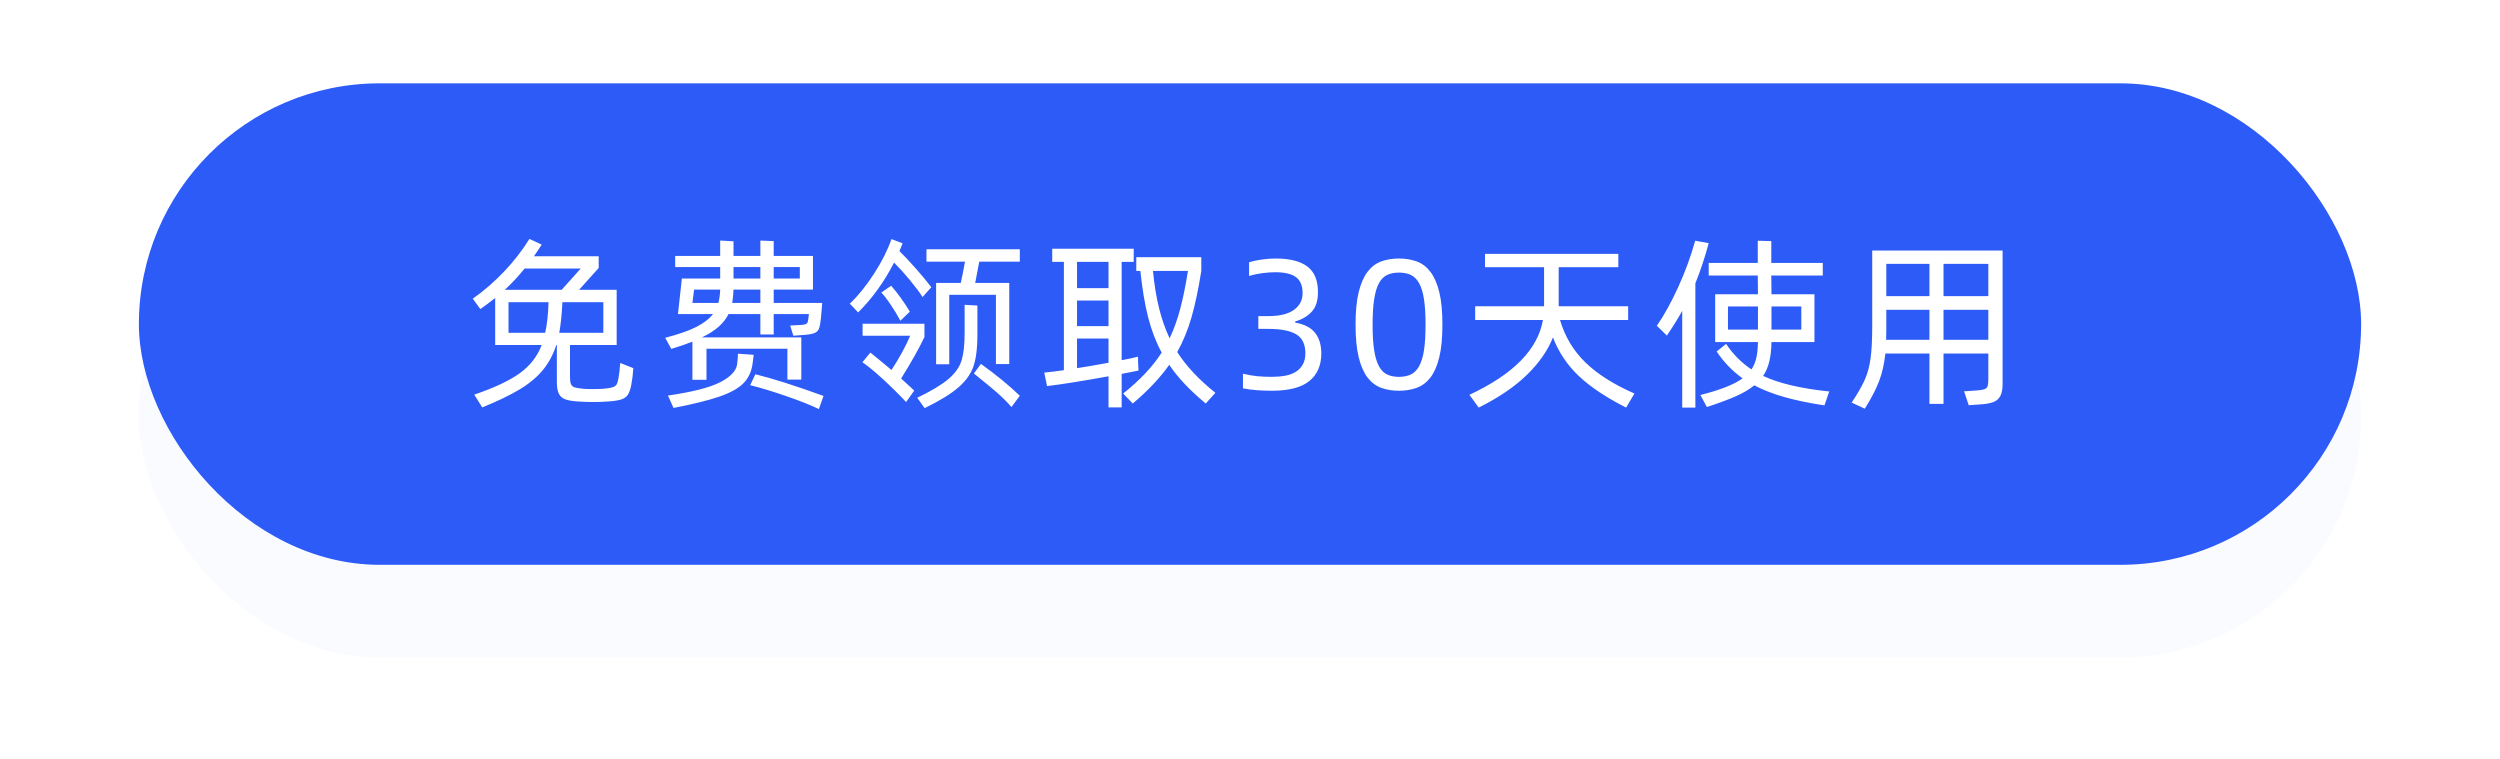
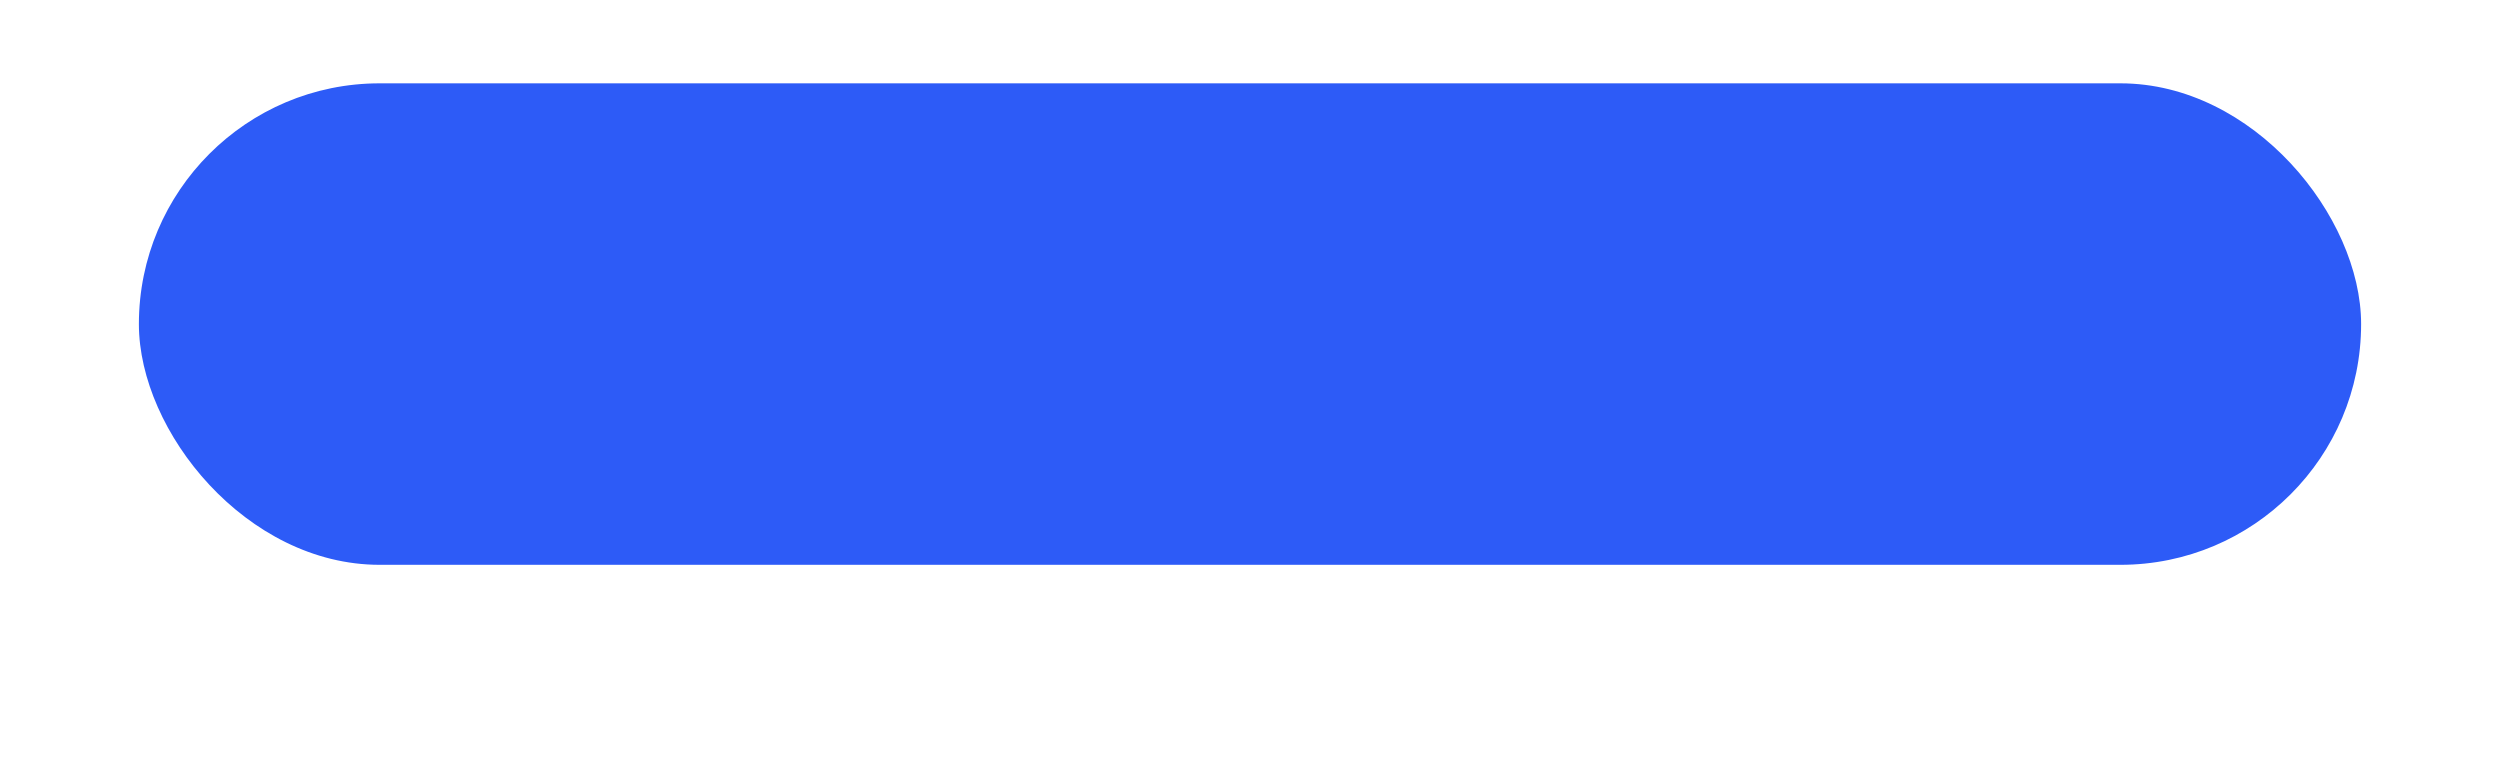
<svg xmlns="http://www.w3.org/2000/svg" width="270px" height="82px" viewBox="0 0 270 82" version="1.1">
  <title>矩形备份 33</title>
  <desc>Created with Sketch.</desc>
  <defs>
    <filter x="-7.5%" y="-34.6%" width="115.0%" height="169.2%" filterUnits="objectBoundingBox" id="filter-1">
      <feGaussianBlur stdDeviation="6" in="SourceGraphic" />
    </filter>
  </defs>
  <g id="页面-1" stroke="none" stroke-width="1" fill="none" fill-rule="evenodd">
    <g id="紫鲲1" transform="translate(-185, -372)">
      <g id="编组-51" transform="translate(185, 372)">
-         <rect id="矩形备份-33" fill="#2D5BF7" opacity="0.15" filter="url(#filter-1)" x="15" y="19" width="240" height="52" rx="26" />
        <rect id="矩形备份-90" fill="#2D5BF7" x="15" y="9" width="240" height="52" rx="26" />
-         <path d="M68.4,39.76 C68.36,40.387 68.287,40.987 68.18,41.56 C68.087,42.04 67.963,42.397 67.81,42.63 C67.657,42.863 67.42,43.033 67.1,43.14 C66.78,43.247 66.3,43.32 65.66,43.36 C65.073,43.4 64.533,43.42 64.04,43.42 C63.56,43.42 63.02,43.4 62.42,43.36 C61.807,43.32 61.343,43.24 61.03,43.12 C60.717,43 60.49,42.797 60.35,42.51 C60.21,42.223 60.14,41.8 60.14,41.24 L60.14,37.26 L60.08,37.26 C59.747,38.287 59.267,39.183 58.64,39.95 C58.013,40.717 57.177,41.417 56.13,42.05 C55.083,42.683 53.733,43.333 52.08,44 L51.22,42.62 C53.407,41.873 55.053,41.097 56.16,40.29 C57.267,39.483 58.047,38.473 58.5,37.26 L53.48,37.26 L53.48,32.18 C52.893,32.647 52.36,33.047 51.88,33.38 L51.06,32.26 C52.287,31.393 53.423,30.407 54.47,29.3 C55.517,28.193 56.42,27.027 57.18,25.8 L58.5,26.42 C58.22,26.86 57.94,27.28 57.66,27.68 L64.66,27.68 L64.66,28.94 L62.54,31.3 L66.6,31.3 L66.6,37.26 L61.56,37.26 L61.56,40.76 C61.56,41.093 61.597,41.34 61.67,41.5 C61.743,41.66 61.87,41.77 62.05,41.83 C62.23,41.89 62.513,41.94 62.9,41.98 C63.167,42.007 63.54,42.02 64.02,42.02 C64.527,42.02 64.933,42.007 65.24,41.98 C65.667,41.94 65.98,41.887 66.18,41.82 C66.38,41.753 66.52,41.65 66.6,41.51 C66.68,41.37 66.747,41.14 66.8,40.82 C66.893,40.273 66.953,39.733 66.98,39.2 L68.4,39.76 Z M56.66,29 C55.98,29.84 55.267,30.607 54.52,31.3 L60.66,31.3 L62.72,29 L56.66,29 Z M54.92,35.94 L58.88,35.94 C59.08,35.073 59.2,33.973 59.24,32.64 L54.92,32.64 L54.92,35.94 Z M65.16,35.94 L65.16,32.64 L60.74,32.64 C60.673,33.973 60.56,35.073 60.4,35.94 L65.16,35.94 Z M71.84,36.48 C73.24,36.12 74.347,35.737 75.16,35.33 C75.973,34.923 76.587,34.453 77,33.92 L73.22,33.92 L73.64,30.08 L77.78,30.08 L77.78,28.84 L72.92,28.84 L72.92,27.64 L77.78,27.64 L77.78,25.98 L79.22,26.06 L79.22,27.64 L82.12,27.64 L82.12,25.98 L83.56,26.04 L83.56,27.64 L87.8,27.64 L87.8,31.28 L83.56,31.28 L83.56,32.72 L88.8,32.72 L88.66,34.38 C88.607,34.873 88.54,35.233 88.46,35.46 C88.38,35.687 88.23,35.85 88.01,35.95 C87.79,36.05 87.447,36.12 86.98,36.16 L85.68,36.26 L85.34,35.16 L86.7,35.08 C86.913,35.053 87.06,35.003 87.14,34.93 C87.22,34.857 87.273,34.687 87.3,34.42 L87.36,33.92 L83.56,33.92 L83.56,36.12 L82.12,36.12 L82.12,33.92 L78.68,33.92 C78.427,34.427 78.07,34.883 77.61,35.29 C77.15,35.697 76.547,36.08 75.8,36.44 L86.54,36.44 L86.54,41 L85.04,41 L85.04,37.66 L76.3,37.66 L76.3,41.02 L74.78,41.02 L74.78,36.9 C74.113,37.167 73.353,37.427 72.5,37.68 L71.84,36.48 Z M82.12,28.84 L79.22,28.84 L79.22,30.08 L82.12,30.08 L82.12,28.84 Z M86.38,30.08 L86.38,28.84 L83.56,28.84 L83.56,30.08 L86.38,30.08 Z M74.78,32.72 L77.58,32.72 C77.687,32.373 77.753,31.893 77.78,31.28 L74.96,31.28 L74.78,32.72 Z M82.12,32.72 L82.12,31.28 L79.22,31.28 C79.193,31.84 79.147,32.32 79.08,32.72 L82.12,32.72 Z M81.4,38.32 L81.26,39.4 C81.127,40.227 80.787,40.907 80.24,41.44 C79.693,41.973 78.837,42.44 77.67,42.84 C76.503,43.24 74.86,43.647 72.74,44.06 L72.14,42.72 C74.78,42.333 76.653,41.857 77.76,41.29 C78.867,40.723 79.48,40.093 79.6,39.4 C79.627,39.227 79.65,39.017 79.67,38.77 C79.69,38.523 79.7,38.333 79.7,38.2 L81.4,38.32 Z M81.58,40.42 C83.393,40.86 85.847,41.64 88.94,42.76 L88.44,44.18 C87.587,43.767 86.42,43.303 84.94,42.79 C83.46,42.277 82.153,41.88 81.02,41.6 L81.58,40.42 Z M99.64,32.08 C99.293,31.547 98.833,30.933 98.26,30.24 C97.687,29.547 97.12,28.92 96.56,28.36 C95.493,30.44 94.2,32.233 92.68,33.74 L91.78,32.8 C92.7,31.92 93.577,30.833 94.41,29.54 C95.243,28.247 95.867,27.007 96.28,25.82 L97.48,26.28 C97.413,26.467 97.3,26.747 97.14,27.12 C97.647,27.613 98.237,28.24 98.91,29 C99.583,29.76 100.14,30.433 100.58,31.02 L99.64,32.08 Z M100.06,26.92 L110.14,26.92 L110.14,28.26 L105.76,28.26 L105.68,28.68 L105.32,30.56 L109,30.56 L109,39.32 L107.56,39.32 L107.56,31.84 L102.52,31.84 L102.52,39.34 L101.1,39.34 L101.1,30.56 L103.76,30.56 C103.893,29.987 104.047,29.22 104.22,28.26 L100.06,28.26 L100.06,26.92 Z M97.24,34.64 C96.973,34.12 96.623,33.54 96.19,32.9 C95.757,32.26 95.42,31.827 95.18,31.6 L96.24,30.86 C96.52,31.167 96.86,31.593 97.26,32.14 C97.66,32.687 97.993,33.193 98.26,33.66 L97.24,34.64 Z M105.56,33 L105.56,36.24 C105.56,37.587 105.423,38.677 105.15,39.51 C104.877,40.343 104.337,41.113 103.53,41.82 C102.723,42.527 101.5,43.28 99.86,44.08 L99.06,42.96 C100.607,42.213 101.74,41.53 102.46,40.91 C103.18,40.29 103.647,39.62 103.86,38.9 C104.073,38.18 104.18,37.187 104.18,35.92 L104.18,32.92 L105.56,33 Z M99.84,36.4 C99.253,37.64 98.413,39.133 97.32,40.88 C97.813,41.32 98.287,41.753 98.74,42.18 L97.86,43.42 C97.087,42.593 96.253,41.77 95.36,40.95 C94.467,40.13 93.727,39.52 93.14,39.12 L94,38.08 C94.44,38.427 95.2,39.053 96.28,39.96 C96.653,39.4 97.03,38.773 97.41,38.08 C97.79,37.387 98.087,36.78 98.3,36.26 L93.16,36.26 L93.16,34.96 L99.84,34.96 L99.84,36.4 Z M105.94,39.3 C107.593,40.487 108.993,41.633 110.14,42.74 L109.24,43.96 C108.773,43.427 108.263,42.917 107.71,42.43 C107.157,41.943 106.487,41.387 105.7,40.76 C105.607,40.68 105.517,40.607 105.43,40.54 C105.343,40.473 105.26,40.407 105.18,40.34 L105.94,39.3 Z M122.96,40.02 L121.14,40.38 L121.14,44 L119.72,44 L119.72,40.64 C116.933,41.147 114.72,41.5 113.08,41.7 L112.78,40.24 C113.593,40.16 114.3,40.073 114.9,39.98 L114.9,28.28 L113.64,28.28 L113.64,26.86 L122.44,26.86 L122.44,28.28 L121.14,28.28 L121.14,38.9 C121.687,38.807 122.273,38.68 122.9,38.52 L122.92,39.28 L122.96,40.02 Z M131.26,42.42 L130.22,43.58 C128.5,42.153 127.187,40.76 126.28,39.4 C125.293,40.8 123.98,42.193 122.34,43.58 L121.3,42.5 C123.1,41.073 124.487,39.6 125.46,38.08 C124.847,36.947 124.36,35.677 124,34.27 C123.64,32.863 123.36,31.193 123.16,29.26 L122.72,29.26 L122.72,27.78 L129.74,27.78 L129.74,29.26 C129.433,31.207 129.083,32.867 128.69,34.24 C128.297,35.613 127.78,36.873 127.14,38.02 C128.113,39.54 129.487,41.007 131.26,42.42 Z M119.72,31.12 L119.72,28.28 L116.32,28.28 L116.32,31.12 L119.72,31.12 Z M124.52,29.26 C124.667,30.767 124.887,32.11 125.18,33.29 C125.473,34.47 125.853,35.553 126.32,36.54 C126.773,35.58 127.153,34.523 127.46,33.37 C127.767,32.217 128.047,30.847 128.3,29.26 L124.52,29.26 Z M119.72,32.46 L116.32,32.46 L116.32,35.22 L119.72,35.22 L119.72,32.46 Z M116.32,39.76 C116.973,39.667 118.107,39.473 119.72,39.18 L119.72,36.56 L116.32,36.56 L116.32,39.76 Z M137.36,42.2 C136.8,42.2 136.257,42.18 135.73,42.14 C135.203,42.1 134.707,42.033 134.24,41.94 L134.24,40.36 C134.773,40.493 135.29,40.583 135.79,40.63 C136.29,40.677 136.807,40.7 137.34,40.7 C137.86,40.7 138.343,40.66 138.79,40.58 C139.237,40.5 139.62,40.36 139.94,40.16 C140.26,39.96 140.513,39.697 140.7,39.37 C140.887,39.043 140.98,38.64 140.98,38.16 C140.98,37.173 140.647,36.487 139.98,36.1 C139.313,35.713 138.32,35.52 137,35.52 L135.9,35.52 L135.9,34.14 L136.98,34.14 C138.193,34.14 139.113,33.917 139.74,33.47 C140.367,33.023 140.68,32.42 140.68,31.66 C140.68,30.847 140.437,30.267 139.95,29.92 C139.463,29.573 138.72,29.4 137.72,29.4 C137.32,29.4 136.86,29.433 136.34,29.5 C135.82,29.567 135.34,29.667 134.9,29.8 L134.9,28.32 C135.247,28.213 135.683,28.12 136.21,28.04 C136.737,27.96 137.267,27.92 137.8,27.92 C139.293,27.92 140.423,28.207 141.19,28.78 C141.957,29.353 142.34,30.28 142.34,31.56 C142.34,32.467 142.12,33.163 141.68,33.65 C141.24,34.137 140.64,34.493 139.88,34.72 L139.88,34.84 C140.867,35.013 141.583,35.383 142.03,35.95 C142.477,36.517 142.7,37.26 142.7,38.18 C142.7,39.46 142.27,40.45 141.41,41.15 C140.55,41.85 139.2,42.2 137.36,42.2 Z M151.08,42.2 C150.387,42.2 149.753,42.097 149.18,41.89 C148.607,41.683 148.113,41.313 147.7,40.78 C147.287,40.247 146.967,39.517 146.74,38.59 C146.513,37.663 146.4,36.487 146.4,35.06 C146.4,33.633 146.513,32.46 146.74,31.54 C146.967,30.62 147.287,29.89 147.7,29.35 C148.113,28.81 148.607,28.437 149.18,28.23 C149.753,28.023 150.387,27.92 151.08,27.92 C151.773,27.92 152.41,28.023 152.99,28.23 C153.57,28.437 154.067,28.81 154.48,29.35 C154.893,29.89 155.213,30.62 155.44,31.54 C155.667,32.46 155.78,33.633 155.78,35.06 C155.78,36.487 155.667,37.663 155.44,38.59 C155.213,39.517 154.893,40.247 154.48,40.78 C154.067,41.313 153.57,41.683 152.99,41.89 C152.41,42.097 151.773,42.2 151.08,42.2 Z M151.08,40.7 C151.573,40.7 152,40.617 152.36,40.45 C152.72,40.283 153.02,39.987 153.26,39.56 C153.5,39.133 153.677,38.557 153.79,37.83 C153.903,37.103 153.96,36.18 153.96,35.06 C153.96,33.953 153.903,33.037 153.79,32.31 C153.677,31.583 153.5,31.007 153.26,30.58 C153.02,30.153 152.72,29.857 152.36,29.69 C152,29.523 151.573,29.44 151.08,29.44 C150.6,29.44 150.18,29.523 149.82,29.69 C149.46,29.857 149.163,30.153 148.93,30.58 C148.697,31.007 148.523,31.583 148.41,32.31 C148.297,33.037 148.24,33.953 148.24,35.06 C148.24,36.18 148.297,37.103 148.41,37.83 C148.523,38.557 148.697,39.133 148.93,39.56 C149.163,39.987 149.46,40.283 149.82,40.45 C150.18,40.617 150.6,40.7 151.08,40.7 Z M168.48,34.56 C169.013,36.36 169.93,37.89 171.23,39.15 C172.53,40.41 174.293,41.527 176.52,42.5 L175.62,44.02 C173.42,42.9 171.703,41.75 170.47,40.57 C169.237,39.39 168.32,38.013 167.72,36.44 C167.16,37.853 166.223,39.2 164.91,40.48 C163.597,41.76 161.86,42.94 159.7,44.02 L158.7,42.64 C161.087,41.52 162.937,40.29 164.25,38.95 C165.563,37.61 166.36,36.147 166.64,34.56 L159.32,34.56 L159.32,33.08 L166.76,33.08 L166.76,28.86 L160.38,28.86 L160.38,27.42 L174.78,27.42 L174.78,28.86 L168.34,28.86 L168.34,33.08 L175.84,33.08 L175.84,34.56 L168.48,34.56 Z M184.54,26.26 C184.14,27.767 183.66,29.213 183.1,30.6 L183.1,44.02 L181.68,44.02 L181.68,33.58 C181.213,34.42 180.66,35.307 180.02,36.24 L178.94,35.18 C179.727,34.047 180.497,32.653 181.25,31 C182.003,29.347 182.613,27.68 183.08,26 L184.54,26.26 Z M197.04,43.78 C195.427,43.54 194.003,43.247 192.77,42.9 C191.537,42.553 190.433,42.127 189.46,41.62 C188.94,42.047 188.273,42.44 187.46,42.8 C186.647,43.16 185.607,43.547 184.34,43.96 L183.64,42.66 C185.8,42.113 187.32,41.513 188.2,40.86 C187.093,40.073 186.16,39.107 185.4,37.96 L186.42,37.14 C187.167,38.26 188.08,39.18 189.16,39.9 C189.413,39.513 189.59,39.087 189.69,38.62 C189.79,38.153 189.847,37.593 189.86,36.94 L185.24,36.94 L185.24,31.78 L189.86,31.78 L189.84,29.76 L184.54,29.76 L184.54,28.4 L189.84,28.4 L189.84,26 L191.3,26.04 L191.3,28.4 L196.86,28.4 L196.86,29.76 L191.3,29.76 L191.32,31.78 L195.96,31.78 L195.96,36.94 L191.32,36.94 C191.307,37.74 191.23,38.433 191.09,39.02 C190.95,39.607 190.727,40.133 190.42,40.6 C192.113,41.4 194.493,41.96 197.56,42.28 L197.04,43.78 Z M189.86,33.1 L186.62,33.1 L186.62,35.6 L189.86,35.6 L189.86,33.1 Z M194.54,35.6 L194.54,33.1 L191.32,33.1 L191.32,35.6 L194.54,35.6 Z M202.2,27.06 L216.28,27.06 L216.28,41.46 C216.28,42.02 216.2,42.453 216.04,42.76 C215.88,43.067 215.63,43.287 215.29,43.42 C214.95,43.553 214.467,43.64 213.84,43.68 L212.62,43.76 L212.12,42.26 L213.34,42.18 C213.78,42.153 214.093,42.11 214.28,42.05 C214.467,41.99 214.59,41.883 214.65,41.73 C214.71,41.577 214.74,41.32 214.74,40.96 L214.74,38.18 L209.9,38.18 L209.9,43.62 L208.38,43.62 L208.38,38.18 L203.62,38.18 C203.5,39.3 203.273,40.297 202.94,41.17 C202.607,42.043 202.093,43.033 201.4,44.14 L199.98,43.48 C200.62,42.52 201.09,41.703 201.39,41.03 C201.69,40.357 201.9,39.587 202.02,38.72 C202.14,37.853 202.2,36.673 202.2,35.18 L202.2,27.06 Z M208.38,31.98 L208.38,28.5 L203.72,28.5 L203.72,31.98 L208.38,31.98 Z M209.9,31.98 L214.74,31.98 L214.74,28.5 L209.9,28.5 L209.9,31.98 Z M208.38,36.7 L208.38,33.46 L203.72,33.46 L203.72,35.72 C203.72,36.16 203.713,36.487 203.7,36.7 L208.38,36.7 Z M209.9,33.46 L209.9,36.7 L214.74,36.7 L214.74,33.46 L209.9,33.46 Z" id="免费领取30天使用" fill="#FFFFFF" fill-rule="nonzero" />
      </g>
    </g>
  </g>
</svg>